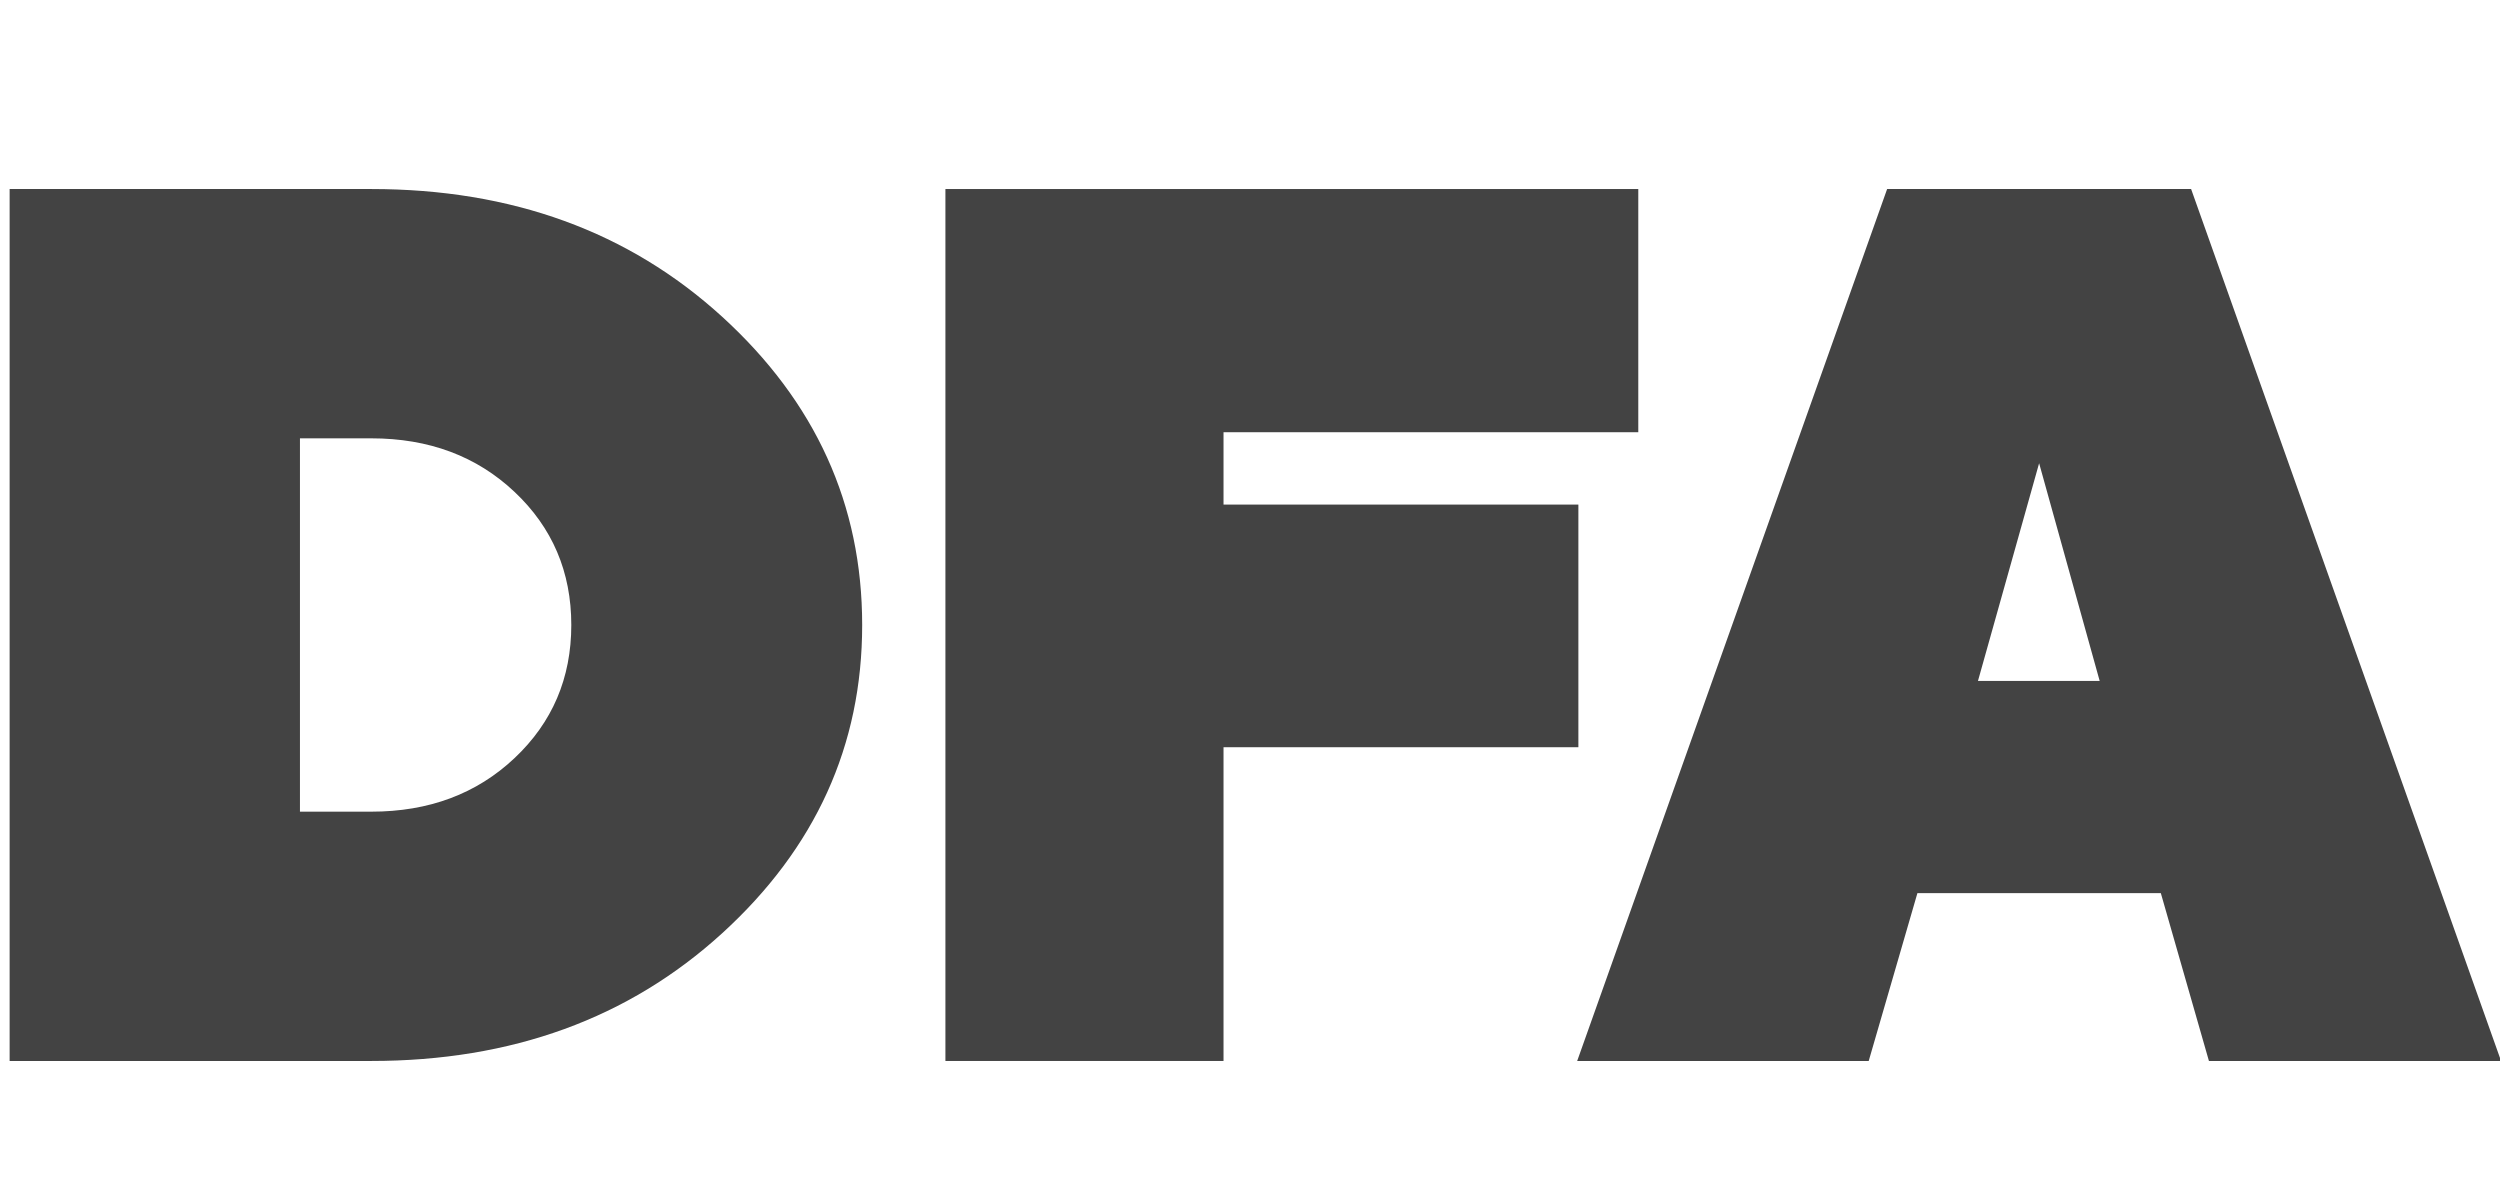
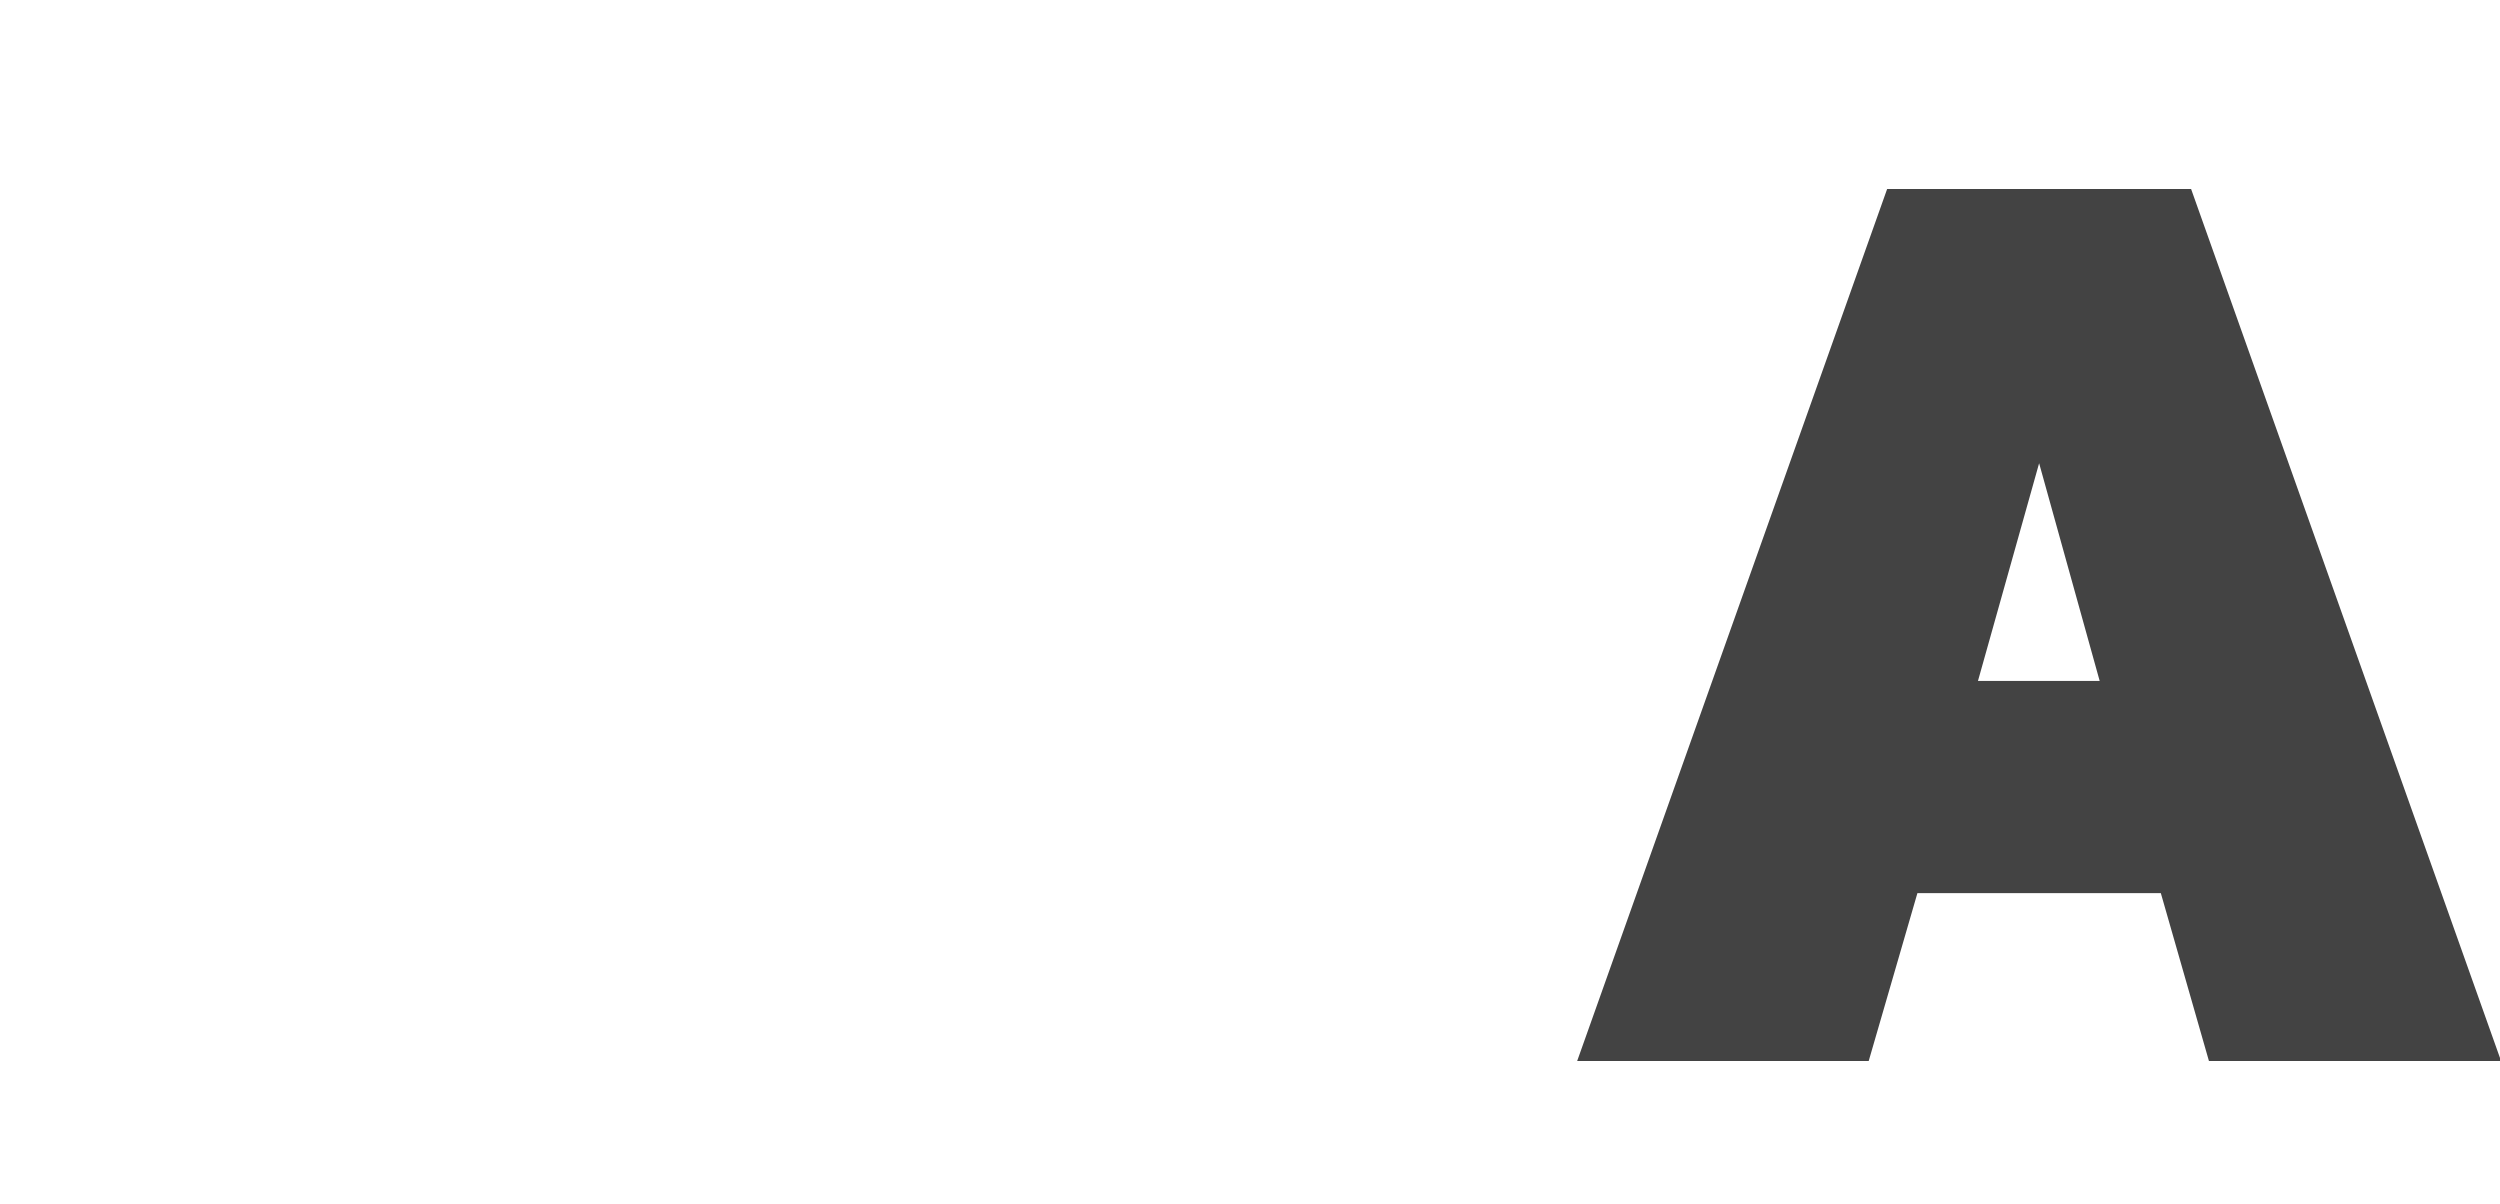
<svg xmlns="http://www.w3.org/2000/svg" width="54" height="26" viewBox="0 0 54 26" fill="none">
-   <rect width="54" height="26" fill="white" />
  <g clip-path="url(#clip0_653_1572)">
-     <path d="M20.421 4.083V22.917H26.428V16.14H34.093V10.899H26.428V9.336H35.387V4.083H20.421Z" fill="#434343" />
    <path d="M44.045 10.006L45.353 14.708H42.724L44.045 10.006ZM40.762 4.083L34.067 22.917H40.364L41.416 19.292H46.674L47.713 22.917H54.023L47.328 4.083H40.762Z" fill="#434343" />
-     <path d="M8.019 9.468C9.264 9.468 10.295 9.853 11.113 10.624C11.931 11.394 12.34 12.353 12.34 13.5C12.34 14.647 11.931 15.606 11.113 16.376C10.295 17.147 9.264 17.532 8.019 17.532H6.479V9.468H8.019ZM0.208 4.083V22.917H8.019C11.054 22.917 13.58 21.998 15.598 20.159C17.615 18.32 18.623 16.101 18.623 13.5C18.623 10.899 17.615 8.68 15.598 6.841C13.581 5.002 11.054 4.083 8.019 4.083H0.208Z" fill="#434343" />
  </g>
  <defs>
    <clipPath id="clip0_653_1572">
      <rect width="54" height="19" fill="white" transform="translate(0 4)" />
    </clipPath>
  </defs>
</svg>